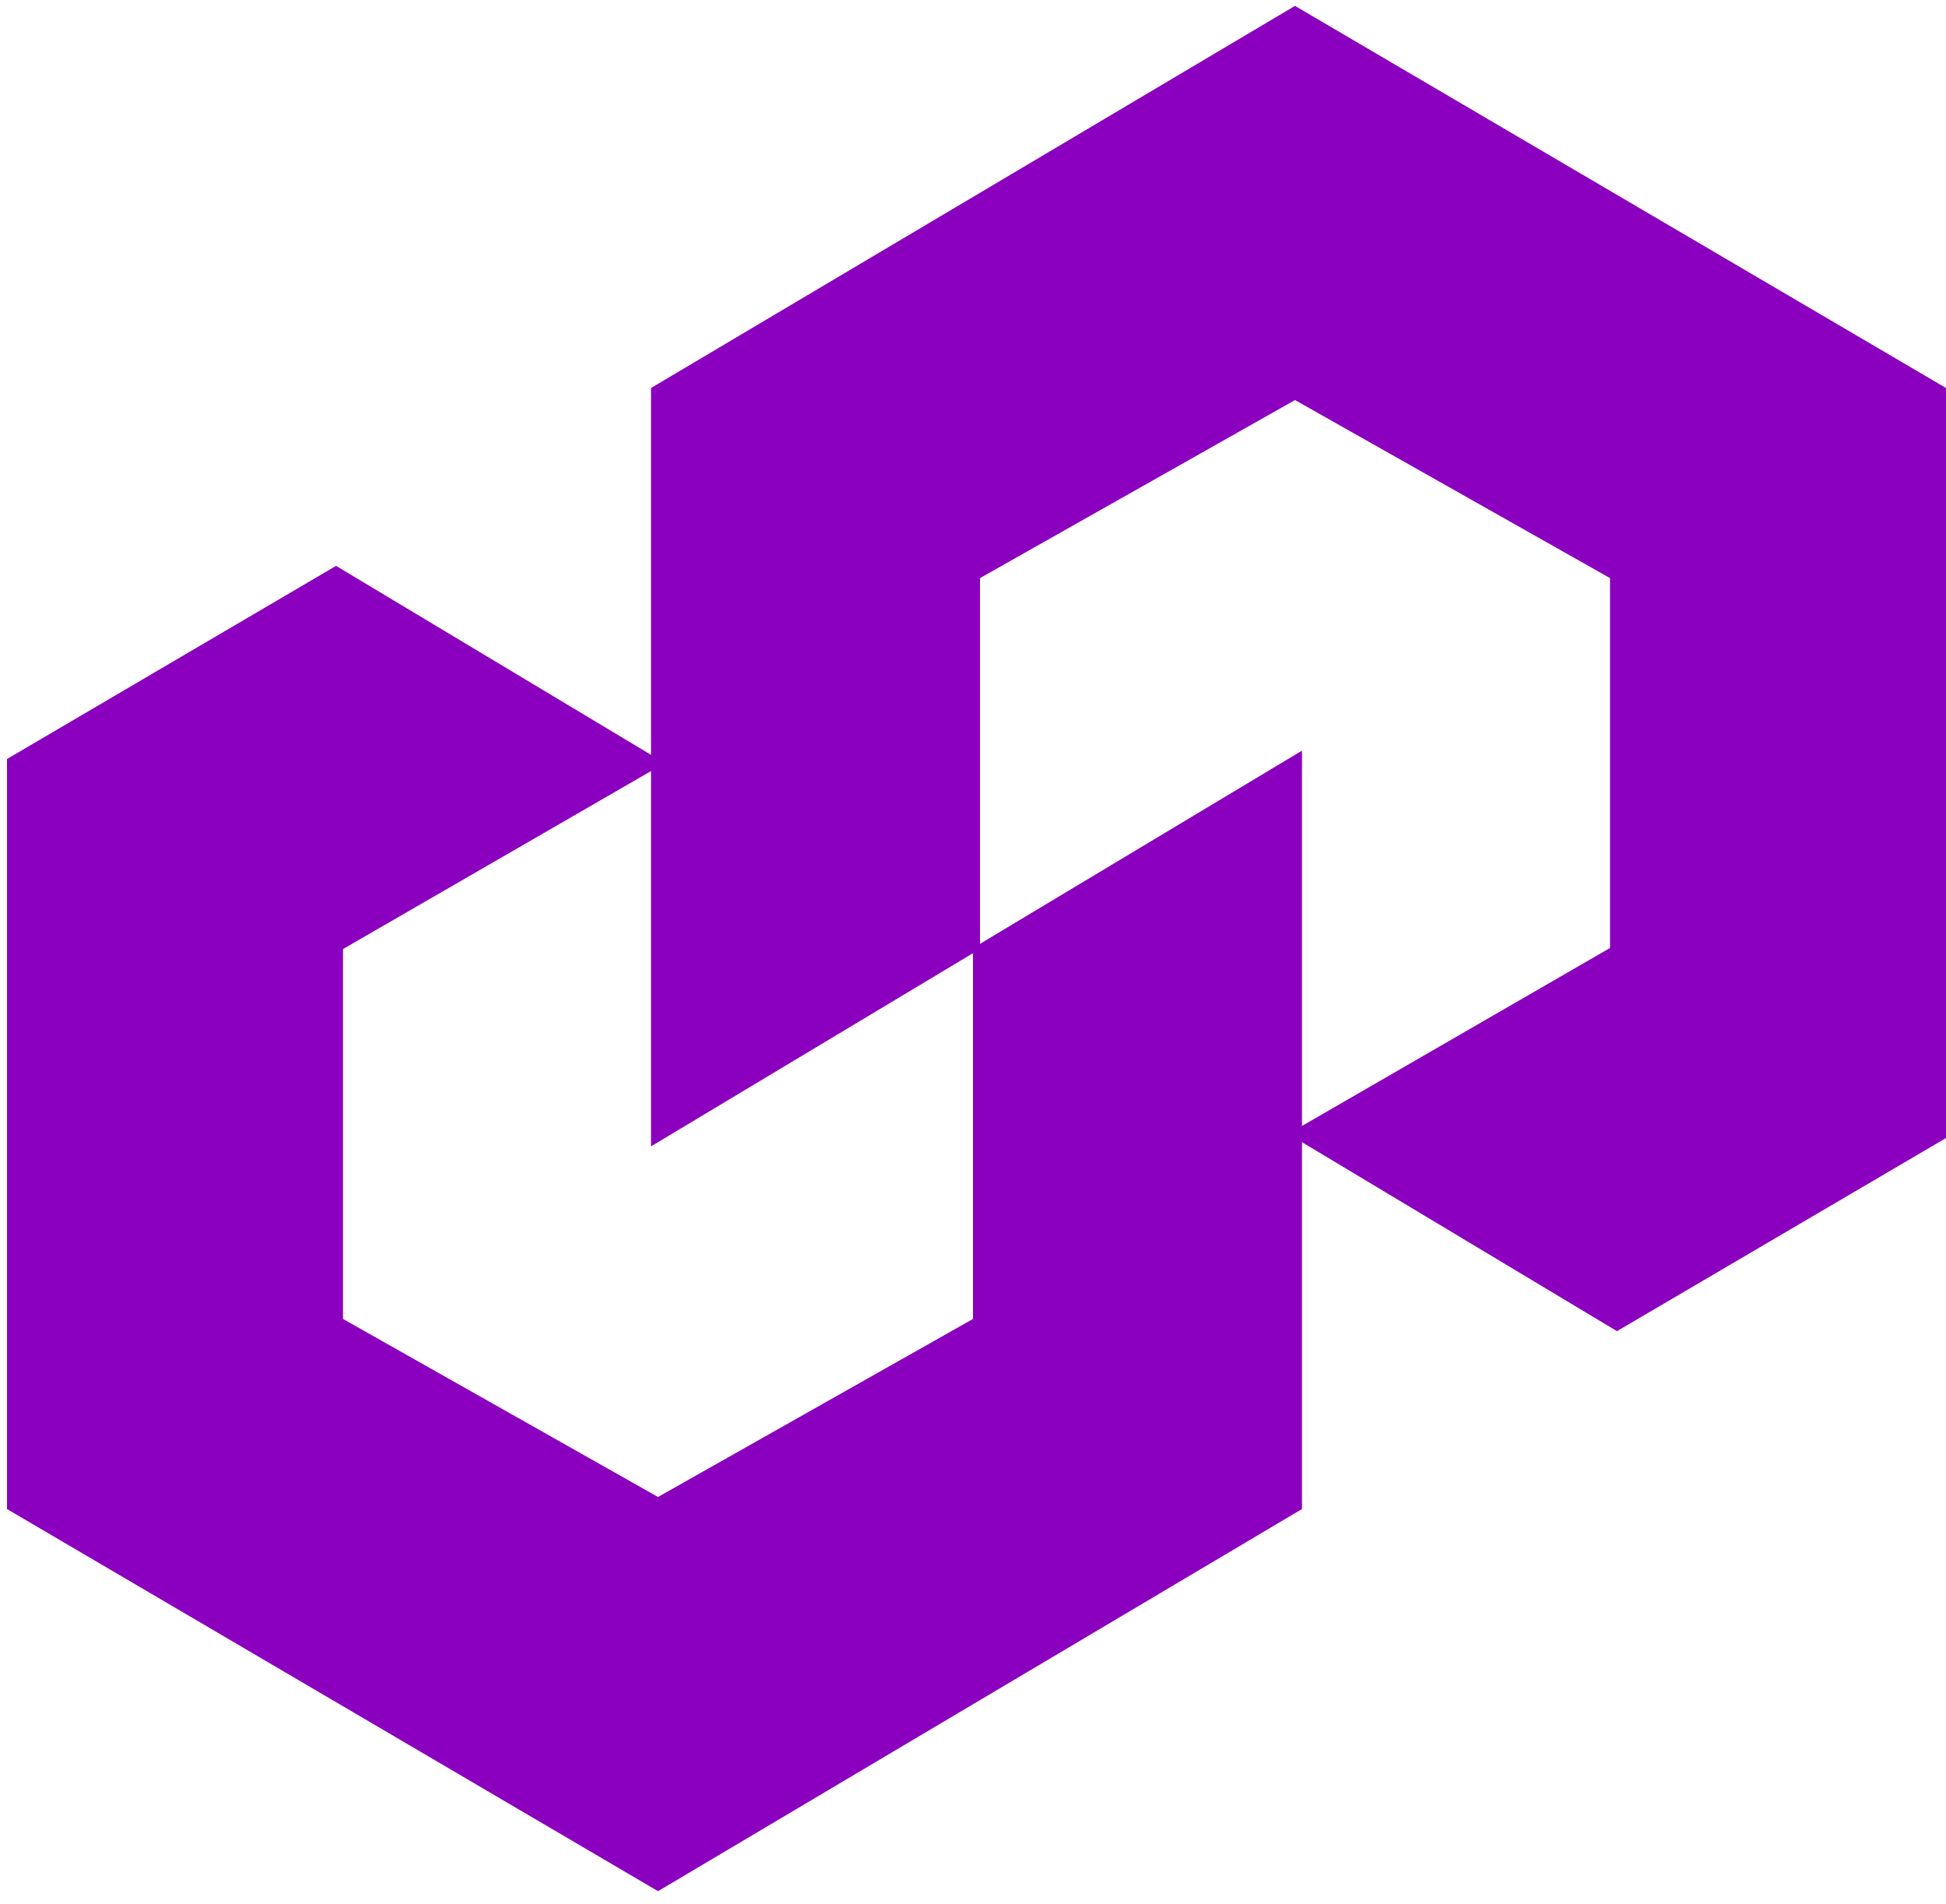
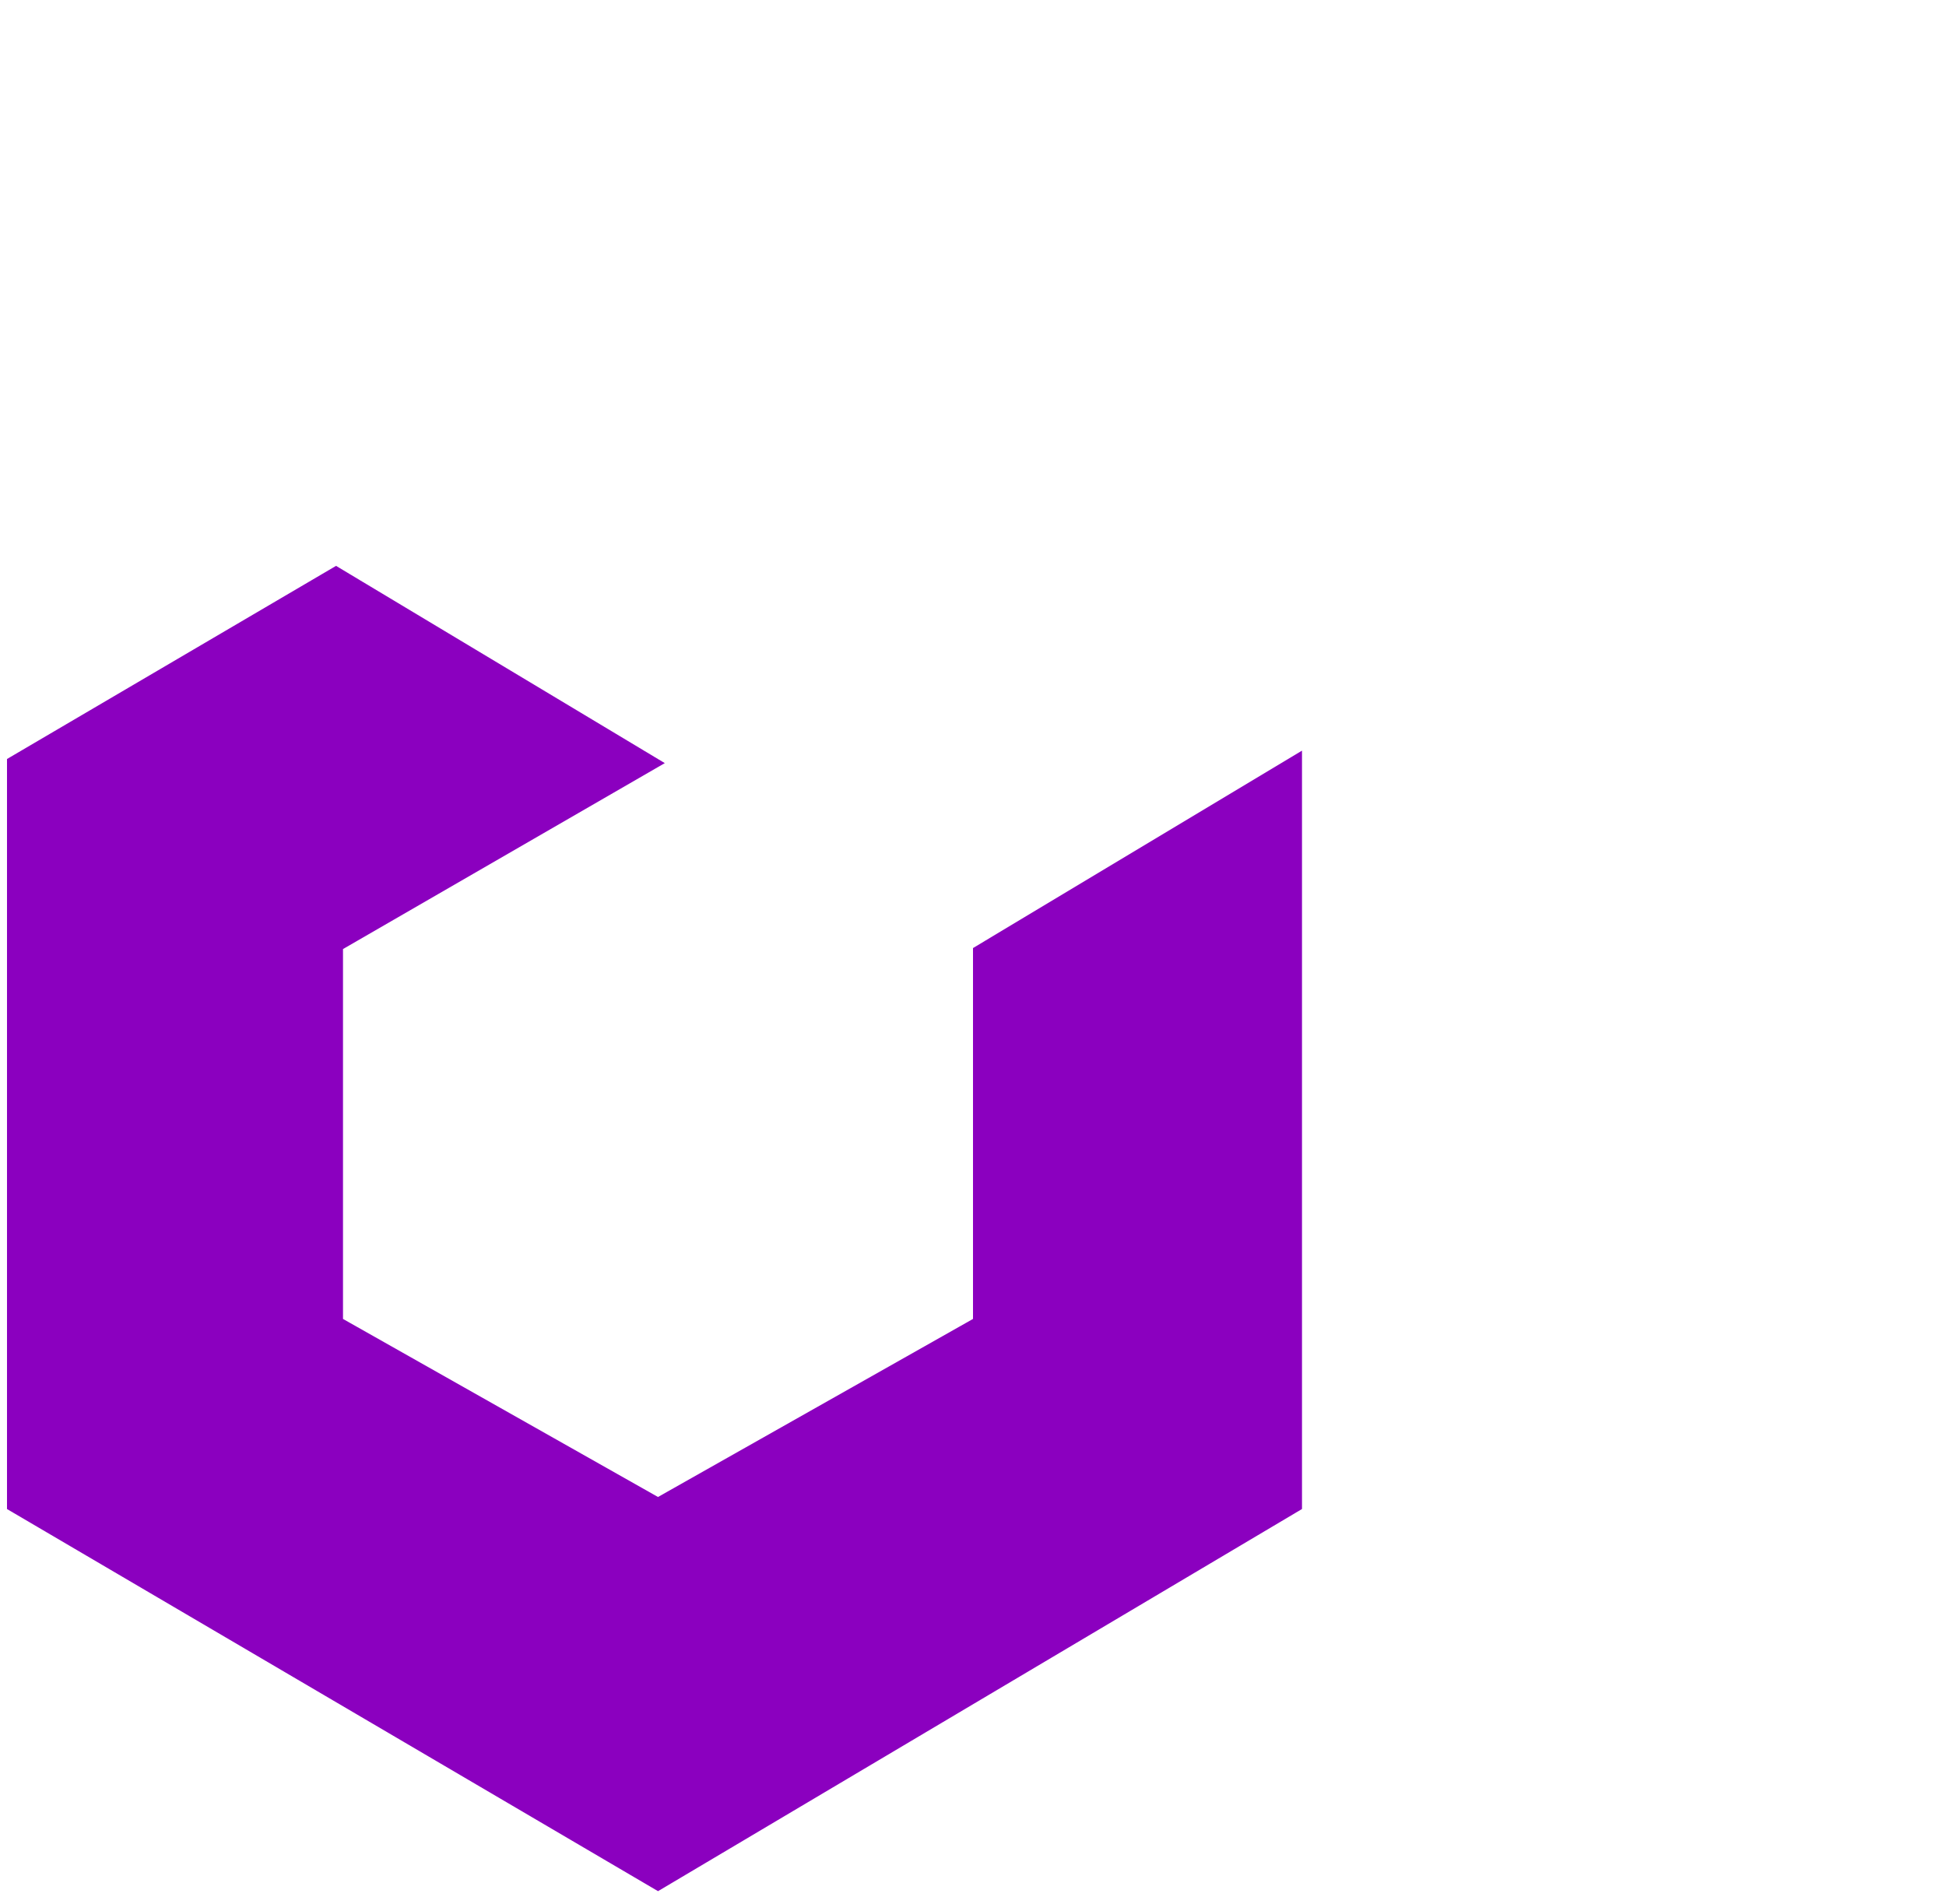
<svg xmlns="http://www.w3.org/2000/svg" width="139" height="136" viewBox="0 0 139 136" fill="none">
  <path d="M46.5 54.5L24 41L1 54.5V107.5L47 134.5L92.5 107.5V54.5L70 68V94.5L47 107.5L24 94.5V67.5L46.5 54.5Z" fill="#8b00bf" stroke="#8b00bf" />
-   <path d="M93 81L115.5 94.5L138.5 81V28L92.5 1L47 28V81L69.5 67.5V41L92.5 28L115.5 41V68L93 81Z" fill="#8b00bf" stroke="#8b00bf" />
</svg>